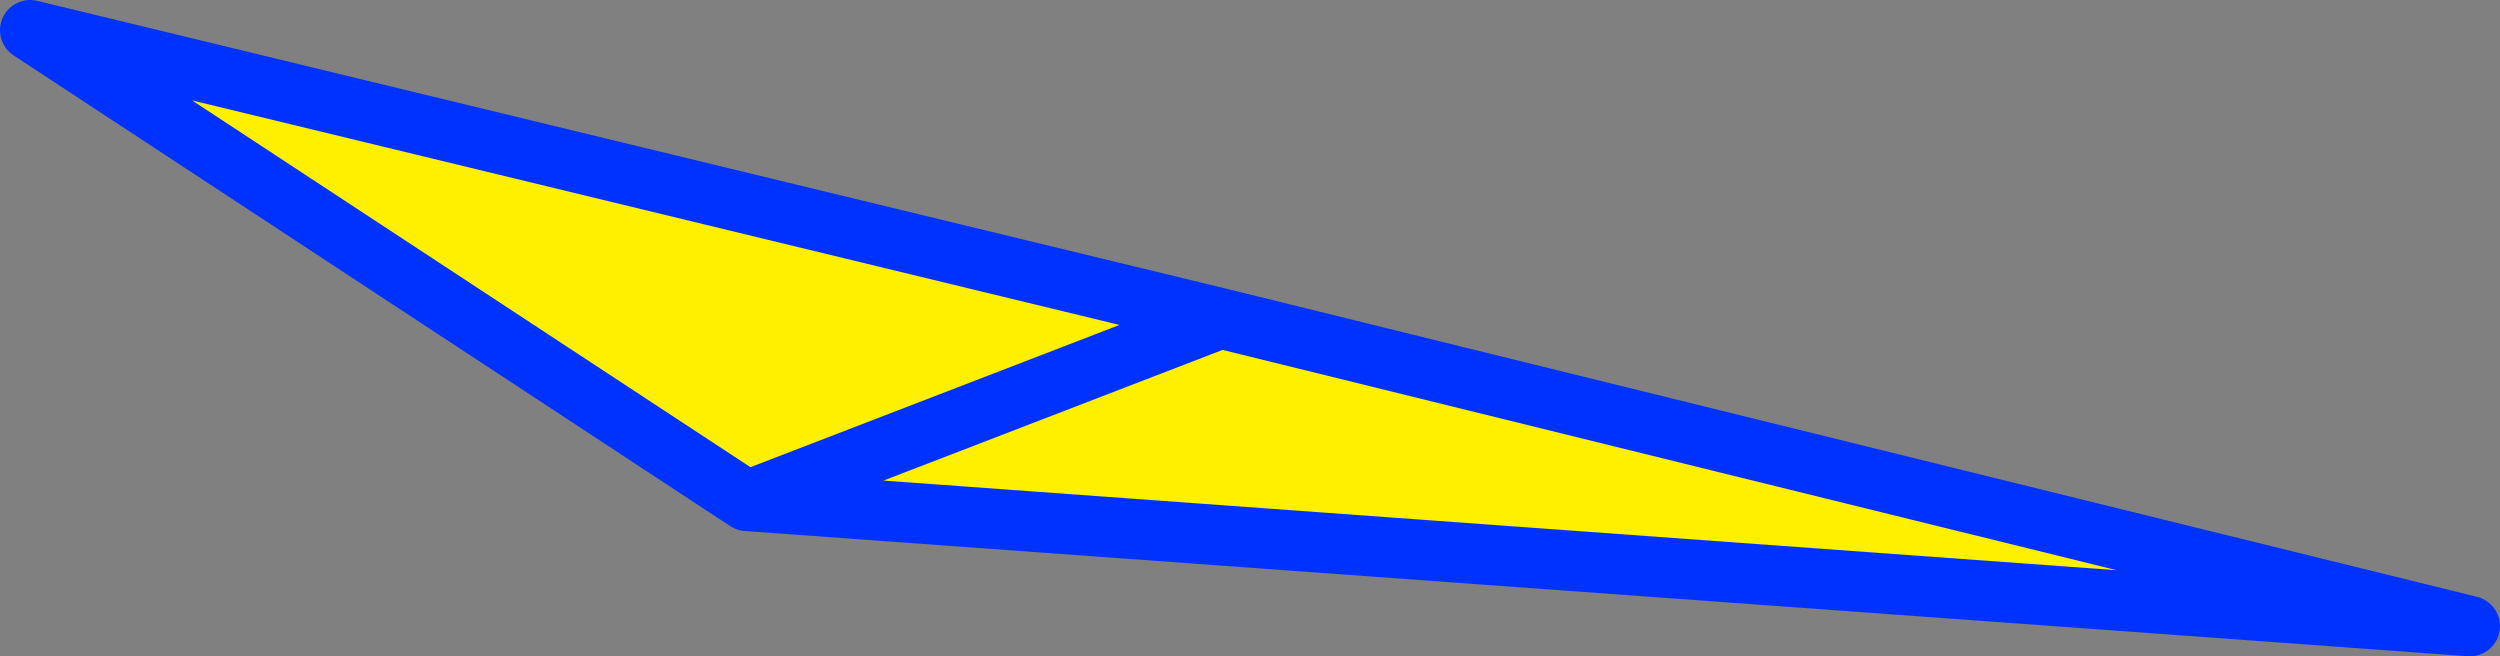
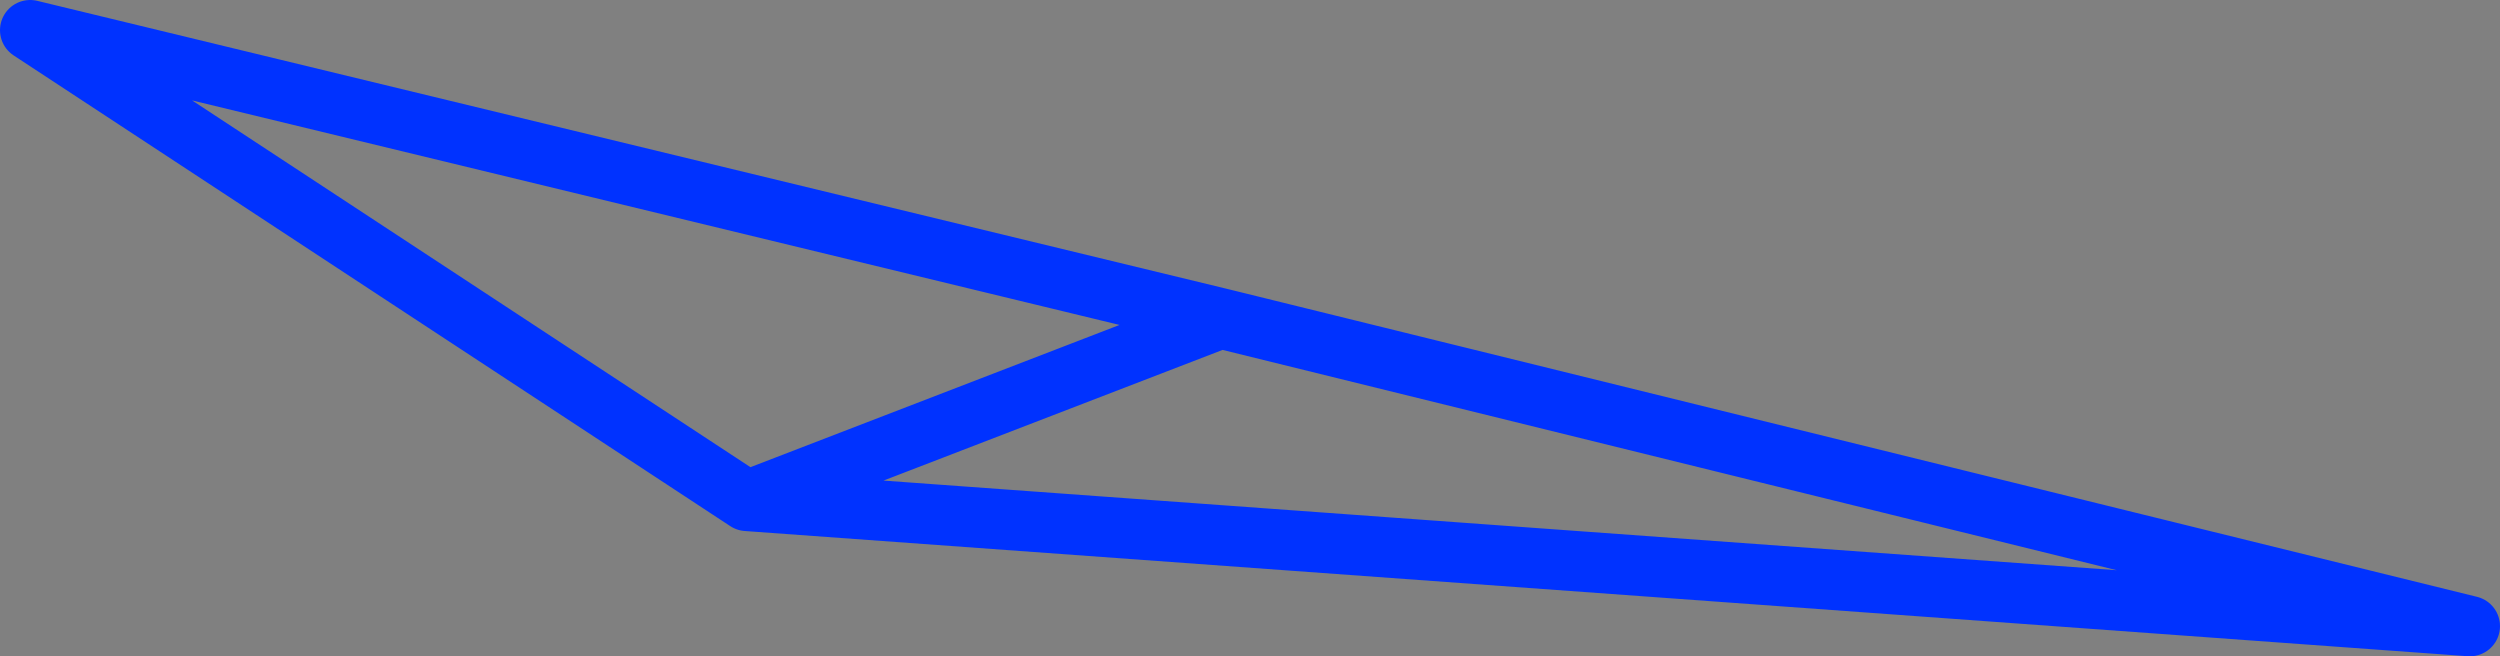
<svg xmlns="http://www.w3.org/2000/svg" height="21.75px" width="82.85px">
  <rect width="100%" height="100%" fill="#808080" stroke="none" />
  <g transform="matrix(1.0, 0.0, 0.0, 1.0, -323.35, -208.55)">
-     <path d="M348.1 225.15 L324.35 209.55 363.8 219.1 348.1 225.15 363.8 219.1 405.2 229.3 348.1 225.15" fill="#fff000" fill-rule="evenodd" stroke="none" />
    <path d="M363.8 219.1 L324.35 209.55 348.1 225.15 363.8 219.1 405.2 229.3 348.1 225.15" fill="none" stroke="#0032ff" stroke-linecap="round" stroke-linejoin="round" stroke-width="2.0" />
  </g>
</svg>